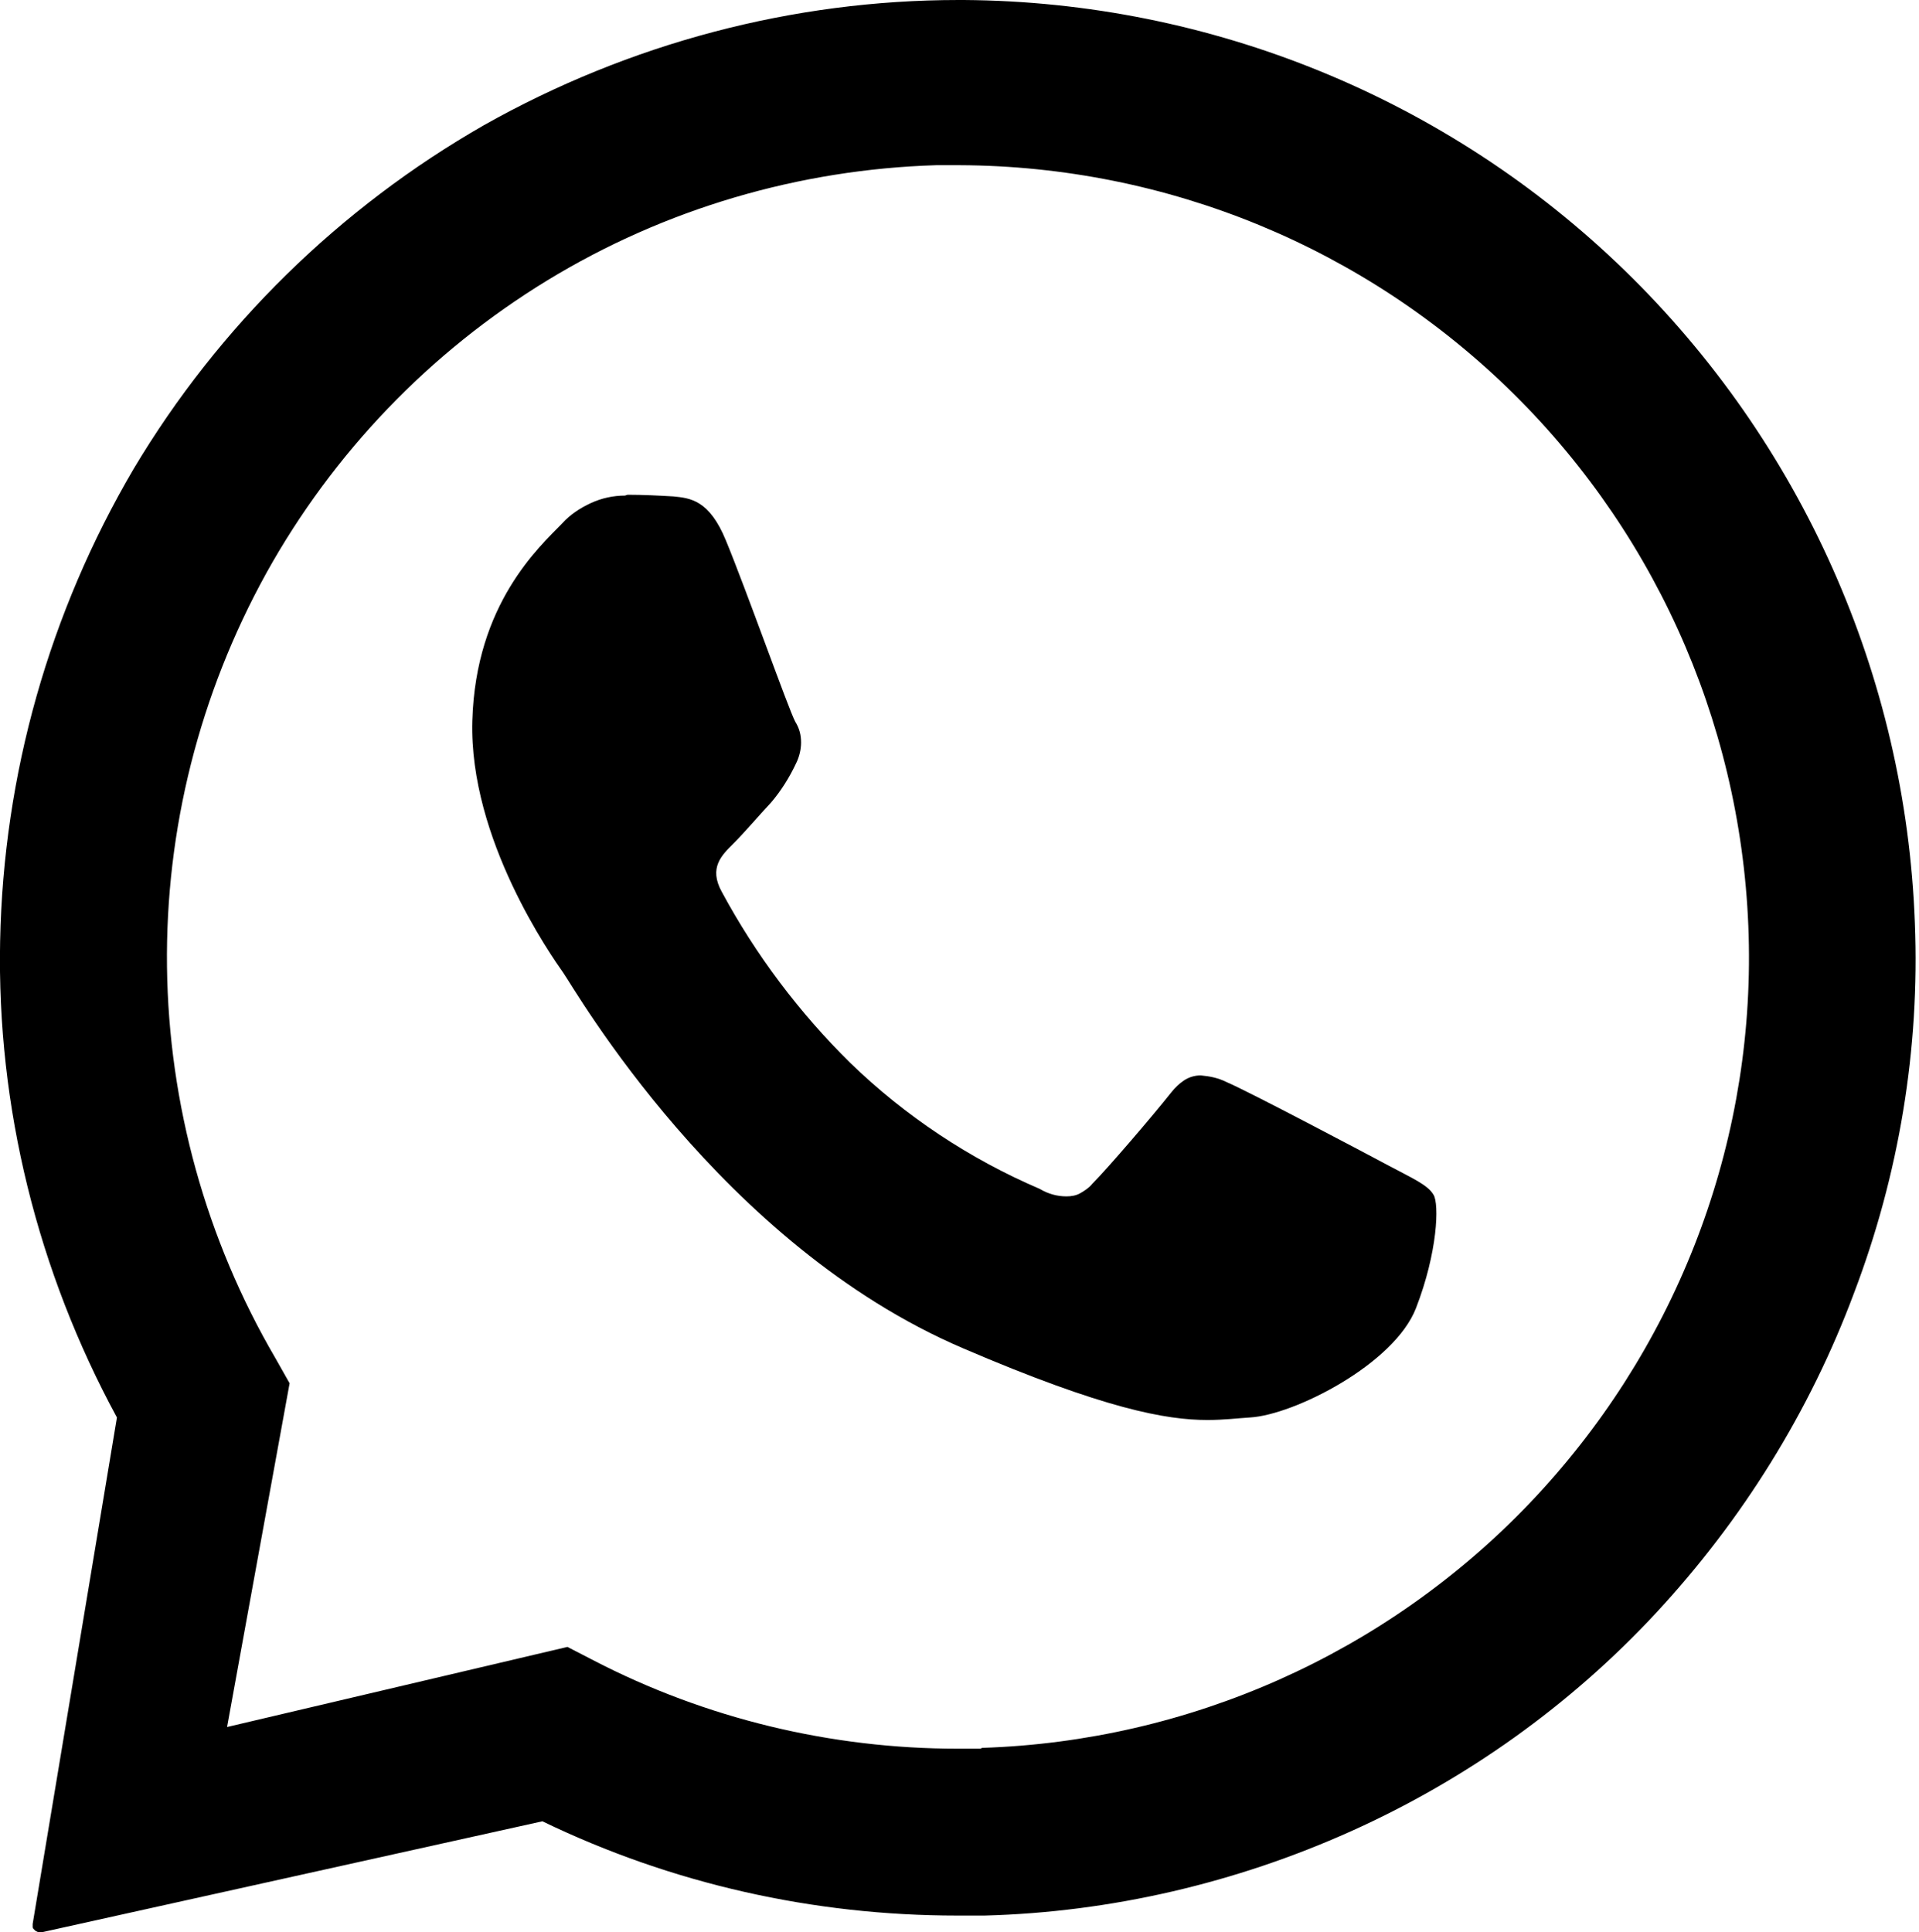
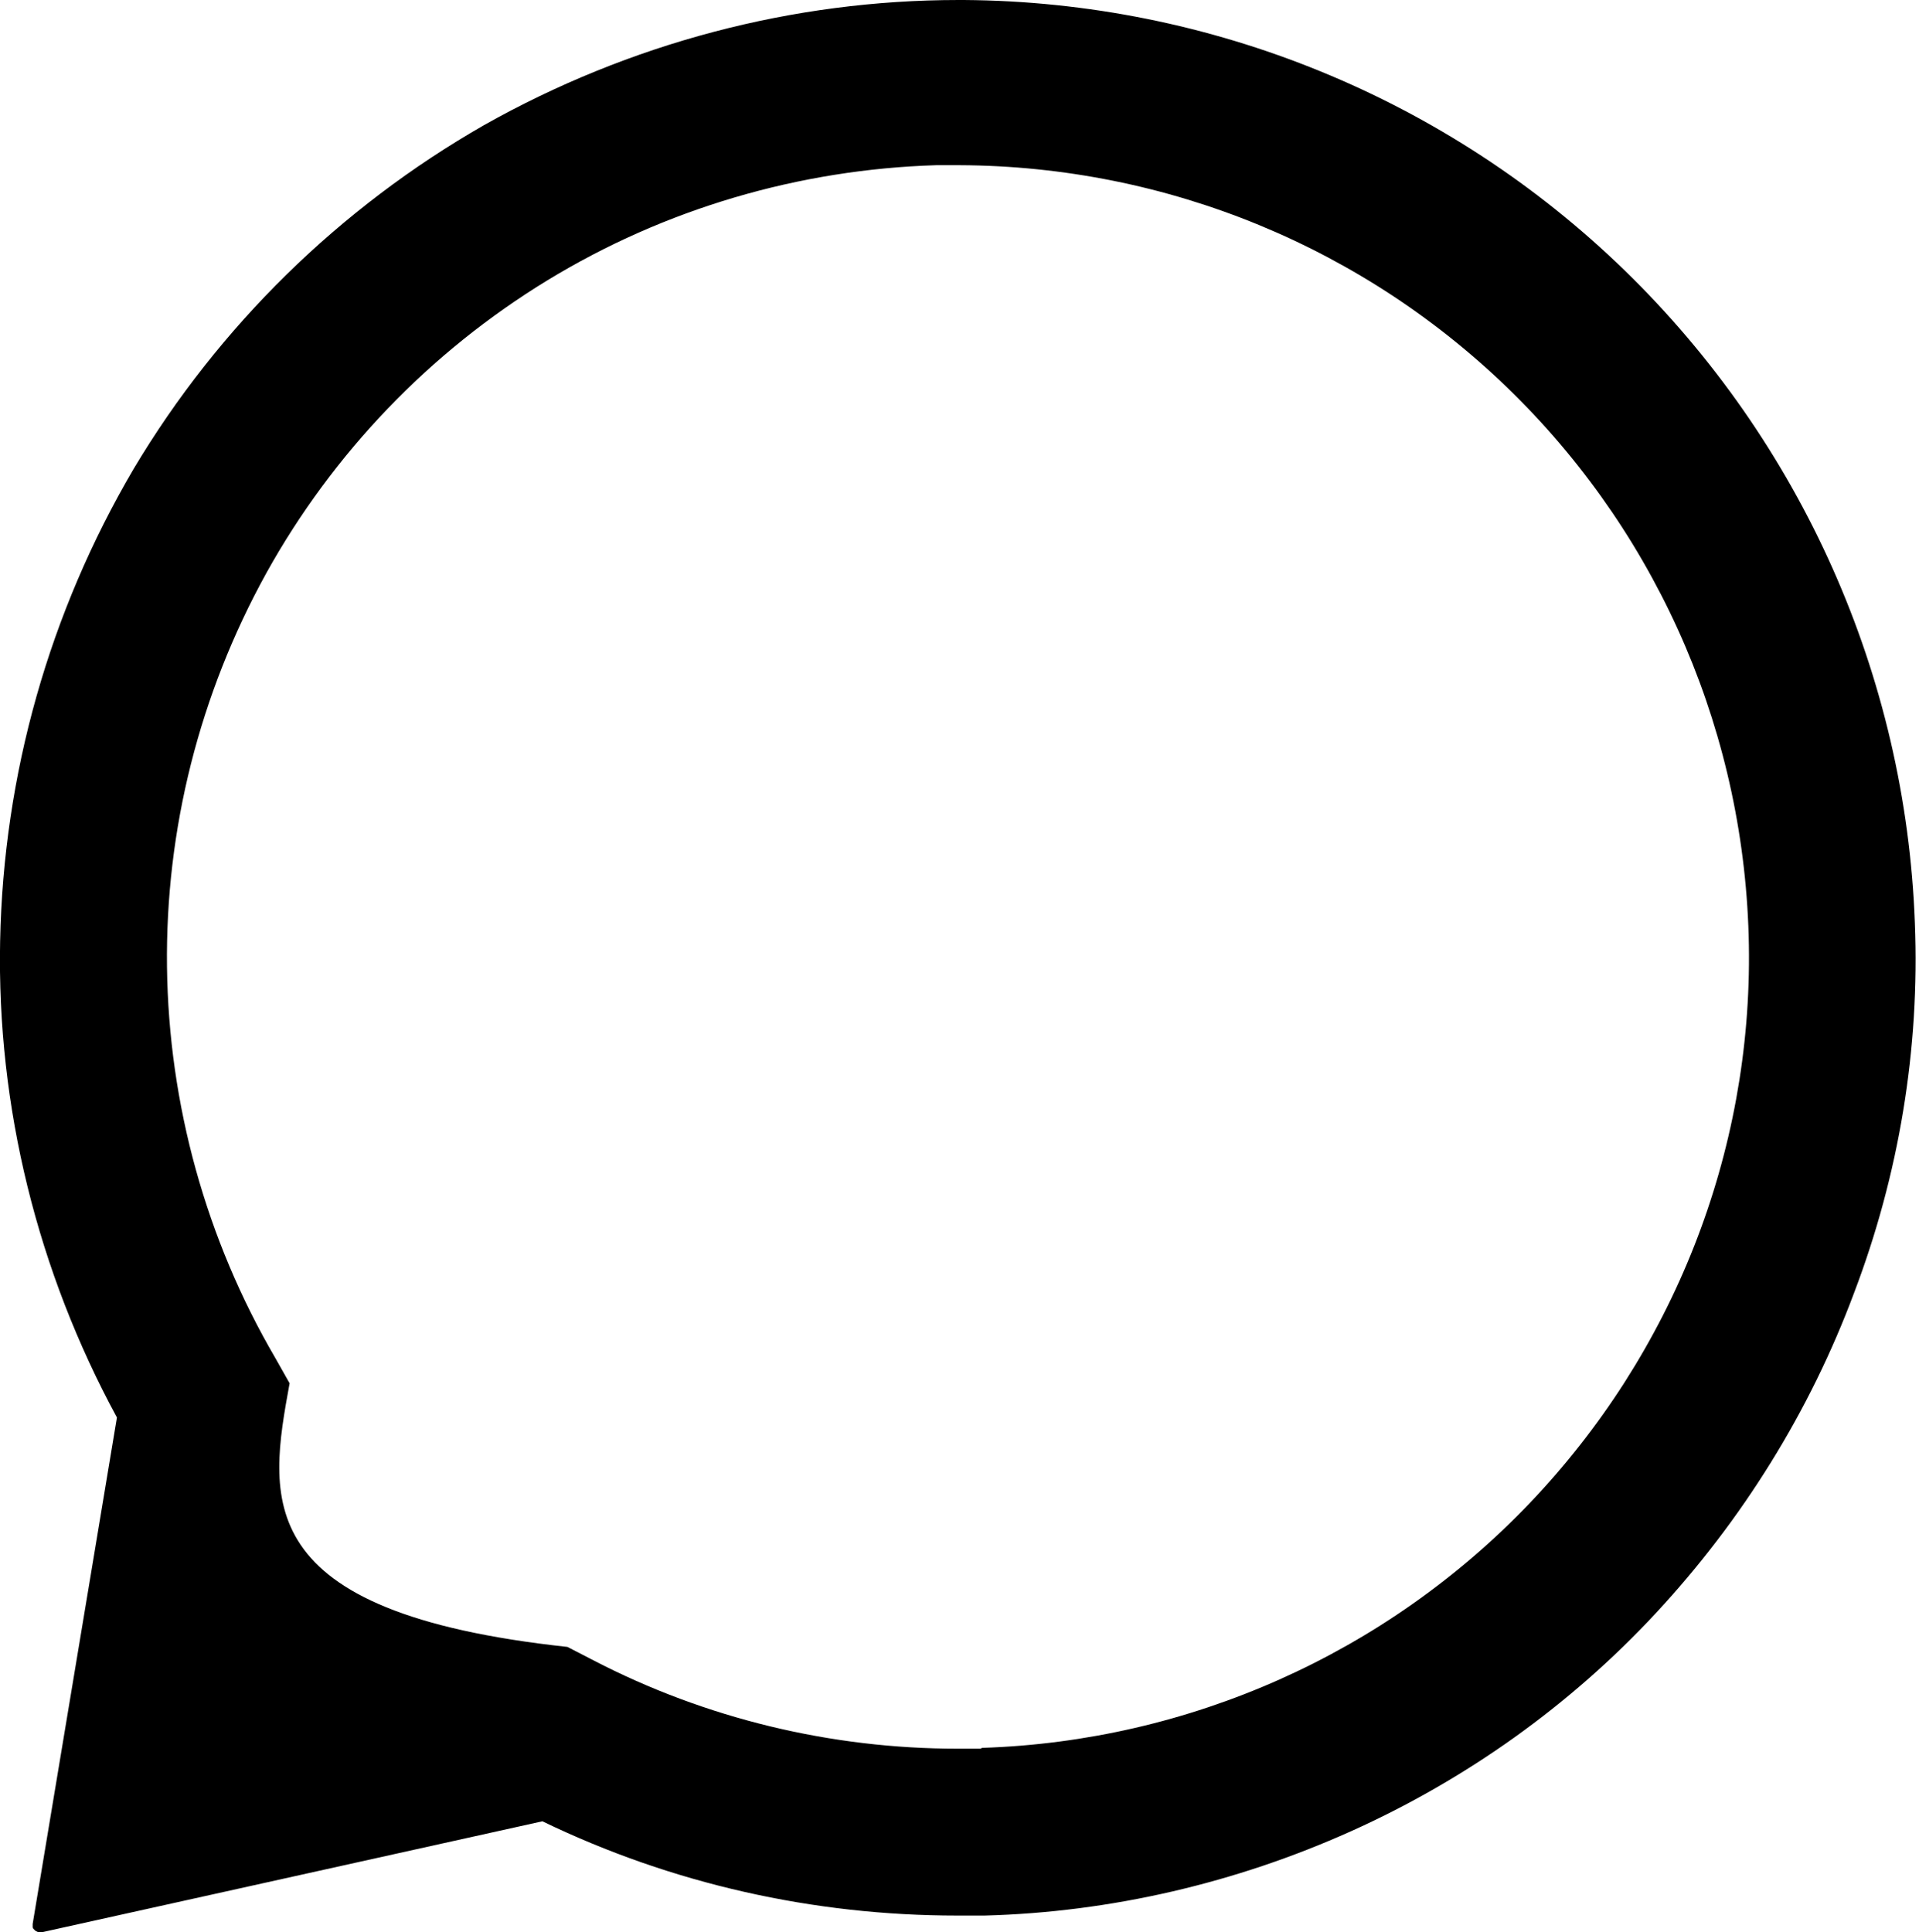
<svg xmlns="http://www.w3.org/2000/svg" viewBox="0 0 46.00 46.32" data-guides="{&quot;vertical&quot;:[],&quot;horizontal&quot;:[]}">
  <defs>
    <linearGradient id="tSvgGradient10d4354676e" x1="22.959" x2="22.959" y1="46.319" y2="0" gradientUnits="userSpaceOnUse" gradientTransform="">
      <stop offset="0" stop-color="hsl(357.192,81.04%,58.63%)" stop-opacity="1" transform="translate(-5455, -5007)" />
      <stop offset="1" stop-color="hsl(357.264,100%,74.31%)" stop-opacity="1" transform="translate(-5455, -5007)" />
    </linearGradient>
    <linearGradient id="tSvgGradient93f512f46f" x1="22.875" x2="22.875" y1="34.039" y2="11.86" gradientUnits="userSpaceOnUse" gradientTransform="">
      <stop offset="0" stop-color="hsl(357.192,81.04%,58.63%)" stop-opacity="1" transform="translate(-5455, -5007)" />
      <stop offset="1" stop-color="hsl(357.264,100%,74.31%)" stop-opacity="1" transform="translate(-5455, -5007)" />
    </linearGradient>
  </defs>
-   <path fill="url(#tSvgGradient10d4354676e)" stroke="none" fill-opacity="1" stroke-width="1" stroke-opacity="1" class="st0" id="tSvgf82a3c2621" title="Path 2" d="M45.901 22.119C45.681 16.2 43.181 10.6 38.942 6.48C34.702 2.36 29.022 0.04 23.102 0C23.062 0 23.022 0 22.982 0C19.002 0 15.082 1.04 11.602 3C8.143 4.98 5.243 7.82 3.203 11.24C1.183 14.68 0.083 18.559 0.003 22.559C-0.077 26.539 0.903 30.479 2.803 33.979C2.129 38.026 1.456 42.072 0.783 46.119C0.783 46.139 0.783 46.179 0.783 46.199C0.783 46.219 0.803 46.239 0.823 46.259C0.843 46.279 0.863 46.299 0.883 46.299C0.903 46.319 0.923 46.319 0.963 46.319C0.976 46.319 0.989 46.319 1.003 46.319C5.003 45.432 9.002 44.545 13.002 43.659C16.102 45.159 19.502 45.919 22.942 45.919C23.162 45.919 23.382 45.919 23.602 45.919C26.622 45.839 29.622 45.139 32.382 43.899C35.142 42.659 37.642 40.879 39.702 38.659C41.762 36.439 43.382 33.839 44.441 30.999C45.522 28.159 46.022 25.139 45.901 22.119C45.901 22.119 45.901 22.119 45.901 22.119ZM23.502 41.919C23.322 41.919 23.142 41.919 22.962 41.919C19.922 41.919 16.922 41.199 14.222 39.799C14.016 39.692 13.809 39.586 13.602 39.479C10.882 40.119 8.162 40.759 5.443 41.399C5.942 38.652 6.442 35.906 6.942 33.159C6.829 32.959 6.716 32.759 6.603 32.559C4.943 29.719 4.043 26.479 4.003 23.179C3.963 19.88 4.783 16.64 6.383 13.74C7.982 10.86 10.302 8.44 13.122 6.72C15.942 5 19.162 4.06 22.442 3.96C22.622 3.96 22.802 3.96 23.002 3.96C27.982 3.98 32.742 5.94 36.282 9.44C39.822 12.94 41.842 17.68 41.922 22.659C42.002 27.639 40.102 32.439 36.662 36.039C33.222 39.639 28.502 41.739 23.542 41.899C23.529 41.906 23.515 41.912 23.502 41.919Z" />
-   <path fill="url(#tSvgGradient93f512f46f)" stroke="none" fill-opacity="1" stroke-width="1" stroke-opacity="1" class="st0" id="tSvg25272ebc14" title="Path 3" d="M14.982 11.88C14.702 11.88 14.422 11.94 14.162 12.06C13.902 12.18 13.662 12.34 13.482 12.54C12.942 13.1 11.402 14.46 11.322 17.279C11.242 20.119 13.222 22.919 13.502 23.319C13.782 23.719 17.282 29.839 23.082 32.319C26.482 33.779 27.962 34.039 28.942 34.039C29.342 34.039 29.642 33.999 29.962 33.979C31.022 33.919 33.422 32.699 33.942 31.359C34.462 30.019 34.502 28.859 34.362 28.639C34.222 28.399 33.842 28.239 33.282 27.939C32.722 27.639 29.922 26.159 29.402 25.939C29.202 25.839 29.002 25.799 28.782 25.779C28.642 25.779 28.502 25.819 28.382 25.899C28.262 25.979 28.162 26.079 28.082 26.179C27.622 26.759 26.542 28.019 26.182 28.379C26.102 28.479 26.002 28.539 25.902 28.599C25.802 28.659 25.682 28.679 25.562 28.679C25.342 28.679 25.122 28.619 24.922 28.499C23.242 27.779 21.702 26.759 20.382 25.479C19.162 24.279 18.122 22.899 17.302 21.379C16.982 20.799 17.302 20.499 17.582 20.22C17.862 19.939 18.182 19.559 18.482 19.239C18.722 18.959 18.922 18.64 19.082 18.299C19.162 18.14 19.202 17.959 19.202 17.799C19.202 17.619 19.162 17.459 19.062 17.299C18.902 17 17.882 14.12 17.402 12.96C17.002 11.98 16.542 11.94 16.142 11.9C15.802 11.88 15.422 11.86 15.042 11.86C15.022 11.866 15.002 11.873 14.982 11.88" />
+   <path fill="url(#tSvgGradient10d4354676e)" stroke="none" fill-opacity="1" stroke-width="1" stroke-opacity="1" class="st0" id="tSvgf82a3c2621" title="Path 2" d="M45.901 22.119C45.681 16.2 43.181 10.6 38.942 6.48C34.702 2.36 29.022 0.04 23.102 0C23.062 0 23.022 0 22.982 0C19.002 0 15.082 1.04 11.602 3C8.143 4.98 5.243 7.82 3.203 11.24C1.183 14.68 0.083 18.559 0.003 22.559C-0.077 26.539 0.903 30.479 2.803 33.979C2.129 38.026 1.456 42.072 0.783 46.119C0.783 46.139 0.783 46.179 0.783 46.199C0.783 46.219 0.803 46.239 0.823 46.259C0.843 46.279 0.863 46.299 0.883 46.299C0.903 46.319 0.923 46.319 0.963 46.319C0.976 46.319 0.989 46.319 1.003 46.319C5.003 45.432 9.002 44.545 13.002 43.659C16.102 45.159 19.502 45.919 22.942 45.919C23.162 45.919 23.382 45.919 23.602 45.919C26.622 45.839 29.622 45.139 32.382 43.899C35.142 42.659 37.642 40.879 39.702 38.659C41.762 36.439 43.382 33.839 44.441 30.999C45.522 28.159 46.022 25.139 45.901 22.119C45.901 22.119 45.901 22.119 45.901 22.119ZM23.502 41.919C23.322 41.919 23.142 41.919 22.962 41.919C19.922 41.919 16.922 41.199 14.222 39.799C14.016 39.692 13.809 39.586 13.602 39.479C5.942 38.652 6.442 35.906 6.942 33.159C6.829 32.959 6.716 32.759 6.603 32.559C4.943 29.719 4.043 26.479 4.003 23.179C3.963 19.88 4.783 16.64 6.383 13.74C7.982 10.86 10.302 8.44 13.122 6.72C15.942 5 19.162 4.06 22.442 3.96C22.622 3.96 22.802 3.96 23.002 3.96C27.982 3.98 32.742 5.94 36.282 9.44C39.822 12.94 41.842 17.68 41.922 22.659C42.002 27.639 40.102 32.439 36.662 36.039C33.222 39.639 28.502 41.739 23.542 41.899C23.529 41.906 23.515 41.912 23.502 41.919Z" />
</svg>